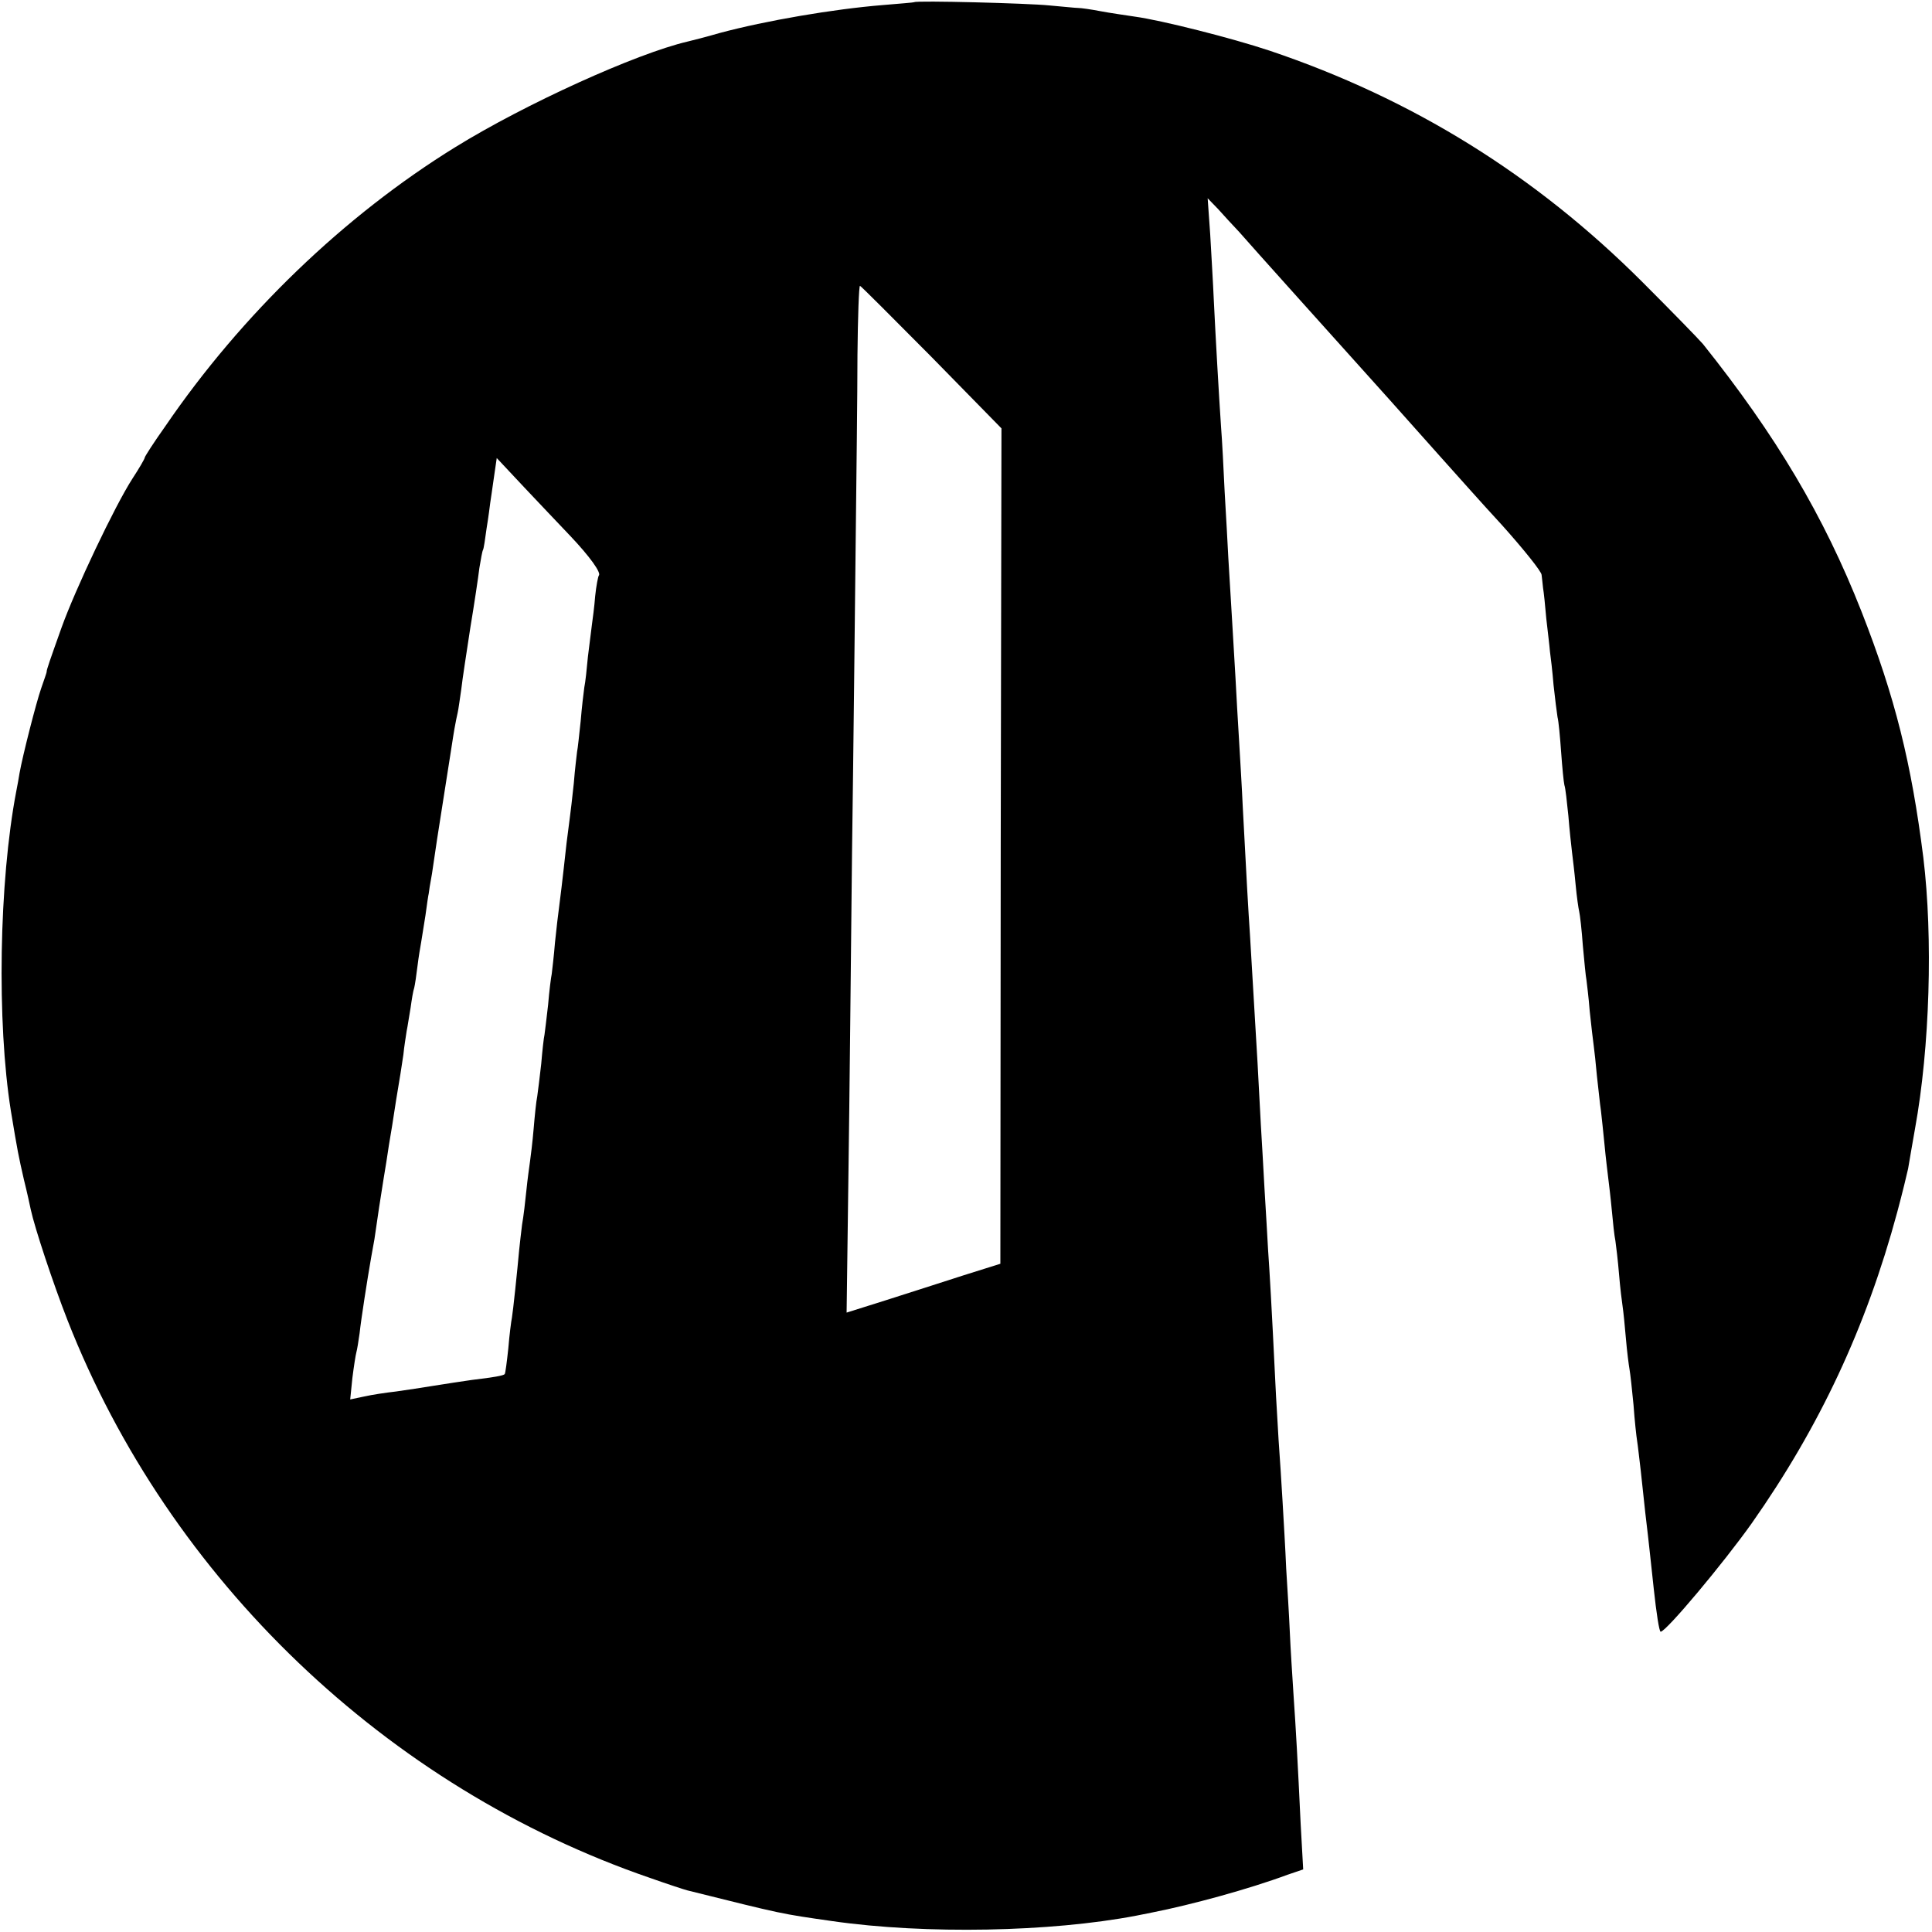
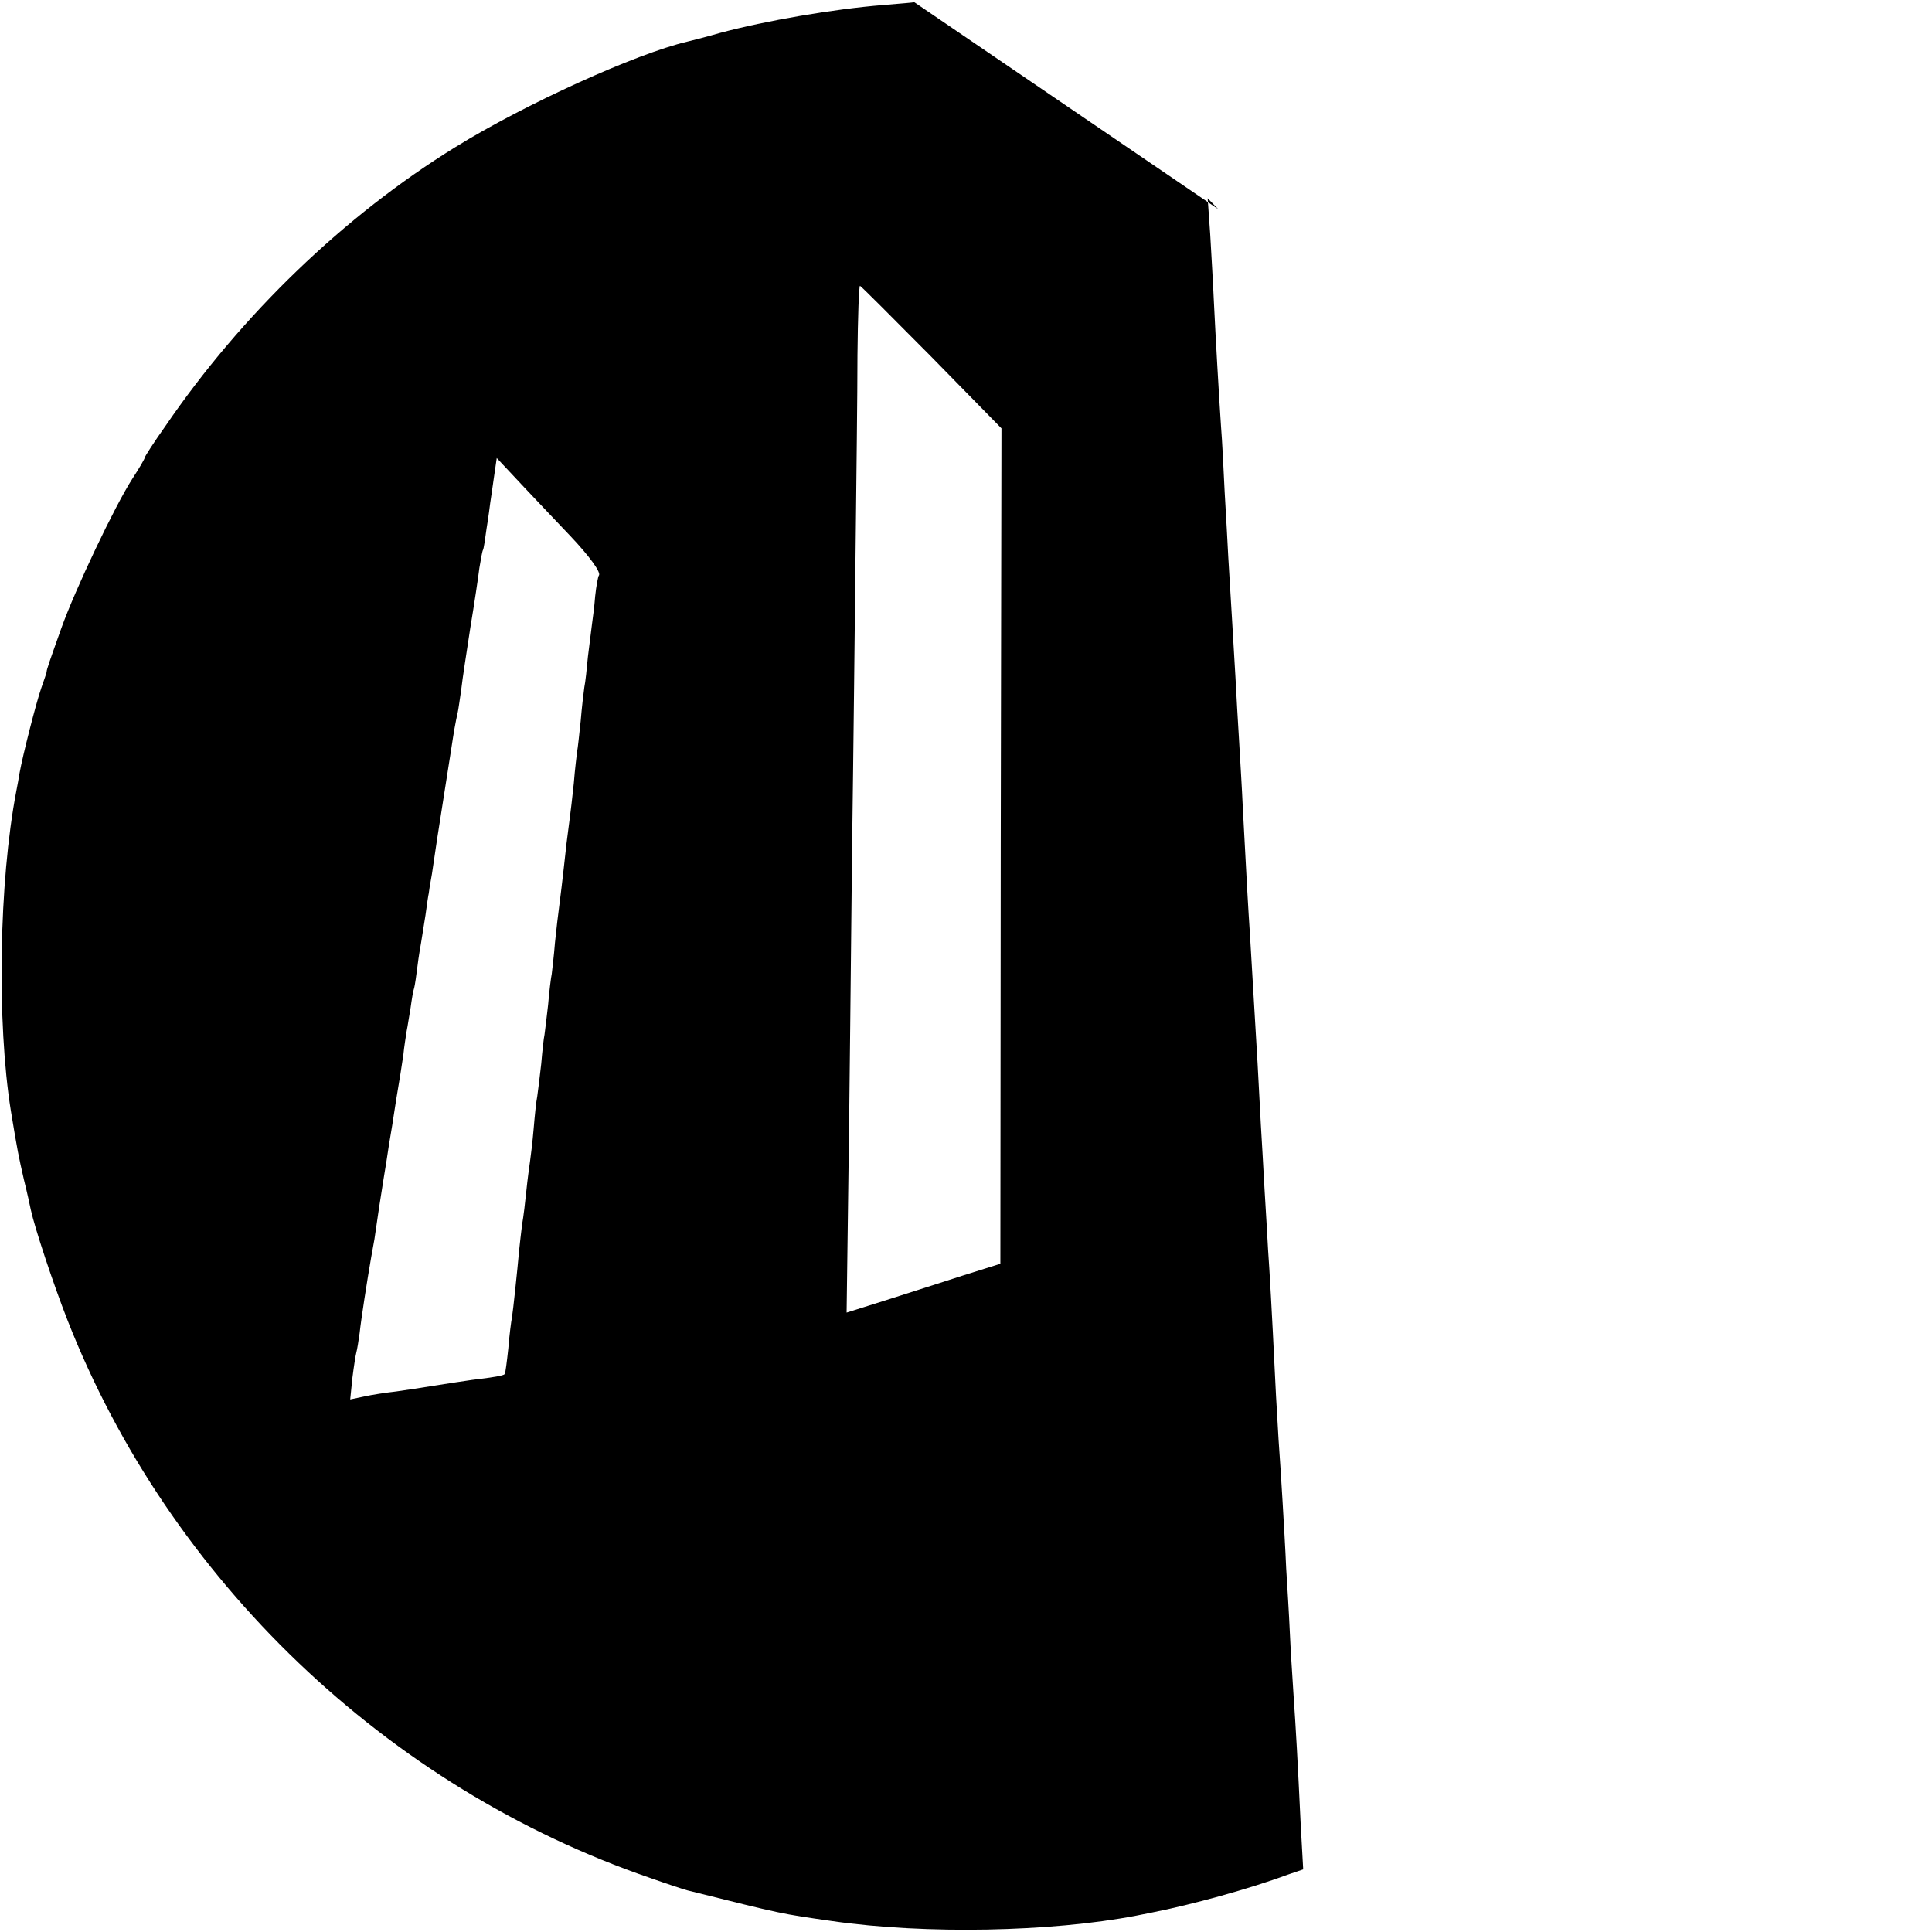
<svg xmlns="http://www.w3.org/2000/svg" version="1.0" width="534pt" height="534pt" viewBox="0 0 534 534" preserveAspectRatio="xMidYMid meet">
  <g transform="translate(0,534) scale(0.1,-0.1)" fill="#000000" stroke="none">
-     <path d="M2527 5334 c-1 -1 -40 -4 -87 -8 -136 -11 -323 -43 -450 -77 -41 -12 -82 -22 -90 -24 -141 -33 -448 -172 -642 -292 -306 -189 -590 -462 -801 -771 -32 -45 -57 -84 -57 -87 0 -3 -15 -29 -34 -58 -49 -76 -158 -306 -196 -412 -32 -90 -42 -118 -41 -122 0 -2 -7 -22 -15 -45 -14 -40 -51 -185 -60 -235 -2 -13 -6 -35 -9 -50 -48 -251 -54 -639 -15 -883 19 -115 21 -124 36 -190 9 -36 17 -73 19 -83 11 -51 62 -205 102 -307 281 -716 882 -1291 1611 -1541 48 -17 94 -32 102 -34 269 -67 255 -64 401 -85 258 -37 603 -30 839 15 14 3 34 7 45 9 107 21 268 65 373 104 l44 15 -7 126 c-8 170 -13 260 -20 361 -3 47 -8 123 -10 170 -2 47 -7 126 -10 175 -2 50 -7 133 -10 185 -3 52 -8 129 -11 170 -2 41 -7 113 -9 160 -10 207 -16 309 -20 365 -2 33 -6 110 -10 171 -3 60 -8 139 -10 175 -2 35 -6 111 -9 169 -6 99 -10 169 -21 355 -5 75 -9 145 -20 355 -2 47 -7 128 -10 180 -3 52 -8 131 -10 175 -5 88 -14 235 -20 335 -2 36 -6 117 -10 180 -3 63 -7 144 -10 180 -6 89 -15 247 -20 350 -2 47 -7 129 -10 183 l-7 99 29 -30 c15 -17 41 -45 58 -63 24 -28 282 -315 415 -463 39 -44 48 -54 140 -157 36 -40 113 -127 173 -192 59 -66 108 -127 108 -136 1 -9 3 -25 4 -36 2 -11 6 -49 9 -85 4 -36 9 -76 10 -90 2 -14 7 -56 10 -93 4 -37 9 -77 11 -89 3 -11 7 -55 10 -97 3 -42 7 -83 9 -91 3 -8 7 -46 11 -85 3 -38 8 -83 10 -100 2 -16 7 -57 10 -90 3 -33 8 -67 10 -75 2 -8 7 -51 10 -94 4 -43 8 -86 10 -95 1 -9 6 -47 9 -86 4 -38 9 -81 11 -95 2 -14 6 -52 9 -85 4 -33 8 -76 11 -95 2 -19 7 -62 10 -95 3 -33 8 -73 10 -90 2 -16 7 -57 10 -90 3 -33 7 -71 10 -85 2 -14 7 -55 10 -92 3 -37 8 -77 10 -90 2 -13 6 -52 9 -88 3 -36 8 -74 10 -85 2 -11 7 -55 11 -98 3 -43 8 -88 10 -100 2 -12 6 -49 10 -82 11 -103 16 -149 20 -180 2 -16 9 -83 16 -147 7 -65 15 -118 19 -118 15 0 174 190 252 300 187 266 316 541 402 860 14 52 27 106 30 120 2 14 11 63 19 110 41 225 50 528 23 750 -33 261 -78 443 -171 680 -104 264 -236 486 -438 739 -12 14 -87 91 -167 171 -296 296 -636 507 -1031 640 -105 35 -299 84 -372 94 -26 4 -69 10 -95 15 -26 5 -54 9 -62 9 -8 0 -44 4 -80 7 -58 6 -367 14 -373 9z m48 -981 l193 -197 -2 -1155 -1 -1154 -105 -33 c-58 -19 -153 -49 -212 -68 l-108 -34 5 377 c3 207 7 610 10 896 4 286 8 669 10 850 2 182 5 417 5 523 1 105 4 192 7 192 2 0 91 -89 198 -197z m-1000 -493 c56 -59 88 -104 80 -111 -2 -3 -7 -28 -10 -57 -2 -28 -7 -64 -9 -79 -2 -16 -7 -55 -11 -88 -3 -33 -7 -71 -10 -85 -2 -14 -7 -56 -10 -93 -4 -37 -8 -76 -10 -85 -1 -9 -6 -48 -9 -87 -4 -38 -9 -81 -11 -95 -2 -14 -6 -45 -9 -70 -12 -110 -18 -157 -21 -180 -2 -14 -7 -56 -11 -95 -3 -38 -8 -78 -9 -87 -2 -9 -7 -48 -10 -85 -4 -37 -9 -75 -10 -83 -2 -8 -6 -44 -9 -80 -4 -36 -9 -76 -11 -90 -3 -14 -7 -54 -10 -90 -3 -36 -8 -76 -10 -90 -2 -14 -7 -50 -10 -80 -3 -30 -8 -73 -12 -95 -3 -22 -6 -53 -8 -70 -5 -56 -17 -170 -20 -187 -2 -9 -7 -48 -10 -85 -4 -37 -8 -69 -10 -71 -3 -4 -30 -9 -90 -16 -27 -4 -75 -11 -105 -16 -30 -5 -77 -12 -105 -16 -27 -3 -67 -9 -89 -14 l-38 -8 6 59 c4 32 9 64 11 71 2 7 6 31 9 53 4 38 21 147 32 210 3 17 7 39 9 50 9 63 17 116 25 165 5 30 12 73 15 95 4 22 13 78 20 125 8 47 17 103 20 125 2 22 7 51 9 65 3 14 7 43 11 65 3 22 7 47 10 55 2 8 6 35 9 60 3 25 8 54 10 65 2 11 7 45 12 75 4 30 8 57 9 60 0 3 4 28 9 55 12 83 14 95 36 235 12 74 23 149 26 165 3 17 7 37 9 45 2 8 6 38 10 65 3 28 15 104 25 170 11 66 22 140 25 165 4 24 8 47 10 50 2 3 6 30 10 60 5 30 9 62 10 70 1 8 6 39 10 69 l8 55 75 -80 c41 -43 98 -104 127 -134z" />
+     <path d="M2527 5334 c-1 -1 -40 -4 -87 -8 -136 -11 -323 -43 -450 -77 -41 -12 -82 -22 -90 -24 -141 -33 -448 -172 -642 -292 -306 -189 -590 -462 -801 -771 -32 -45 -57 -84 -57 -87 0 -3 -15 -29 -34 -58 -49 -76 -158 -306 -196 -412 -32 -90 -42 -118 -41 -122 0 -2 -7 -22 -15 -45 -14 -40 -51 -185 -60 -235 -2 -13 -6 -35 -9 -50 -48 -251 -54 -639 -15 -883 19 -115 21 -124 36 -190 9 -36 17 -73 19 -83 11 -51 62 -205 102 -307 281 -716 882 -1291 1611 -1541 48 -17 94 -32 102 -34 269 -67 255 -64 401 -85 258 -37 603 -30 839 15 14 3 34 7 45 9 107 21 268 65 373 104 l44 15 -7 126 c-8 170 -13 260 -20 361 -3 47 -8 123 -10 170 -2 47 -7 126 -10 175 -2 50 -7 133 -10 185 -3 52 -8 129 -11 170 -2 41 -7 113 -9 160 -10 207 -16 309 -20 365 -2 33 -6 110 -10 171 -3 60 -8 139 -10 175 -2 35 -6 111 -9 169 -6 99 -10 169 -21 355 -5 75 -9 145 -20 355 -2 47 -7 128 -10 180 -3 52 -8 131 -10 175 -5 88 -14 235 -20 335 -2 36 -6 117 -10 180 -3 63 -7 144 -10 180 -6 89 -15 247 -20 350 -2 47 -7 129 -10 183 l-7 99 29 -30 z m48 -981 l193 -197 -2 -1155 -1 -1154 -105 -33 c-58 -19 -153 -49 -212 -68 l-108 -34 5 377 c3 207 7 610 10 896 4 286 8 669 10 850 2 182 5 417 5 523 1 105 4 192 7 192 2 0 91 -89 198 -197z m-1000 -493 c56 -59 88 -104 80 -111 -2 -3 -7 -28 -10 -57 -2 -28 -7 -64 -9 -79 -2 -16 -7 -55 -11 -88 -3 -33 -7 -71 -10 -85 -2 -14 -7 -56 -10 -93 -4 -37 -8 -76 -10 -85 -1 -9 -6 -48 -9 -87 -4 -38 -9 -81 -11 -95 -2 -14 -6 -45 -9 -70 -12 -110 -18 -157 -21 -180 -2 -14 -7 -56 -11 -95 -3 -38 -8 -78 -9 -87 -2 -9 -7 -48 -10 -85 -4 -37 -9 -75 -10 -83 -2 -8 -6 -44 -9 -80 -4 -36 -9 -76 -11 -90 -3 -14 -7 -54 -10 -90 -3 -36 -8 -76 -10 -90 -2 -14 -7 -50 -10 -80 -3 -30 -8 -73 -12 -95 -3 -22 -6 -53 -8 -70 -5 -56 -17 -170 -20 -187 -2 -9 -7 -48 -10 -85 -4 -37 -8 -69 -10 -71 -3 -4 -30 -9 -90 -16 -27 -4 -75 -11 -105 -16 -30 -5 -77 -12 -105 -16 -27 -3 -67 -9 -89 -14 l-38 -8 6 59 c4 32 9 64 11 71 2 7 6 31 9 53 4 38 21 147 32 210 3 17 7 39 9 50 9 63 17 116 25 165 5 30 12 73 15 95 4 22 13 78 20 125 8 47 17 103 20 125 2 22 7 51 9 65 3 14 7 43 11 65 3 22 7 47 10 55 2 8 6 35 9 60 3 25 8 54 10 65 2 11 7 45 12 75 4 30 8 57 9 60 0 3 4 28 9 55 12 83 14 95 36 235 12 74 23 149 26 165 3 17 7 37 9 45 2 8 6 38 10 65 3 28 15 104 25 170 11 66 22 140 25 165 4 24 8 47 10 50 2 3 6 30 10 60 5 30 9 62 10 70 1 8 6 39 10 69 l8 55 75 -80 c41 -43 98 -104 127 -134z" />
  </g>
</svg>